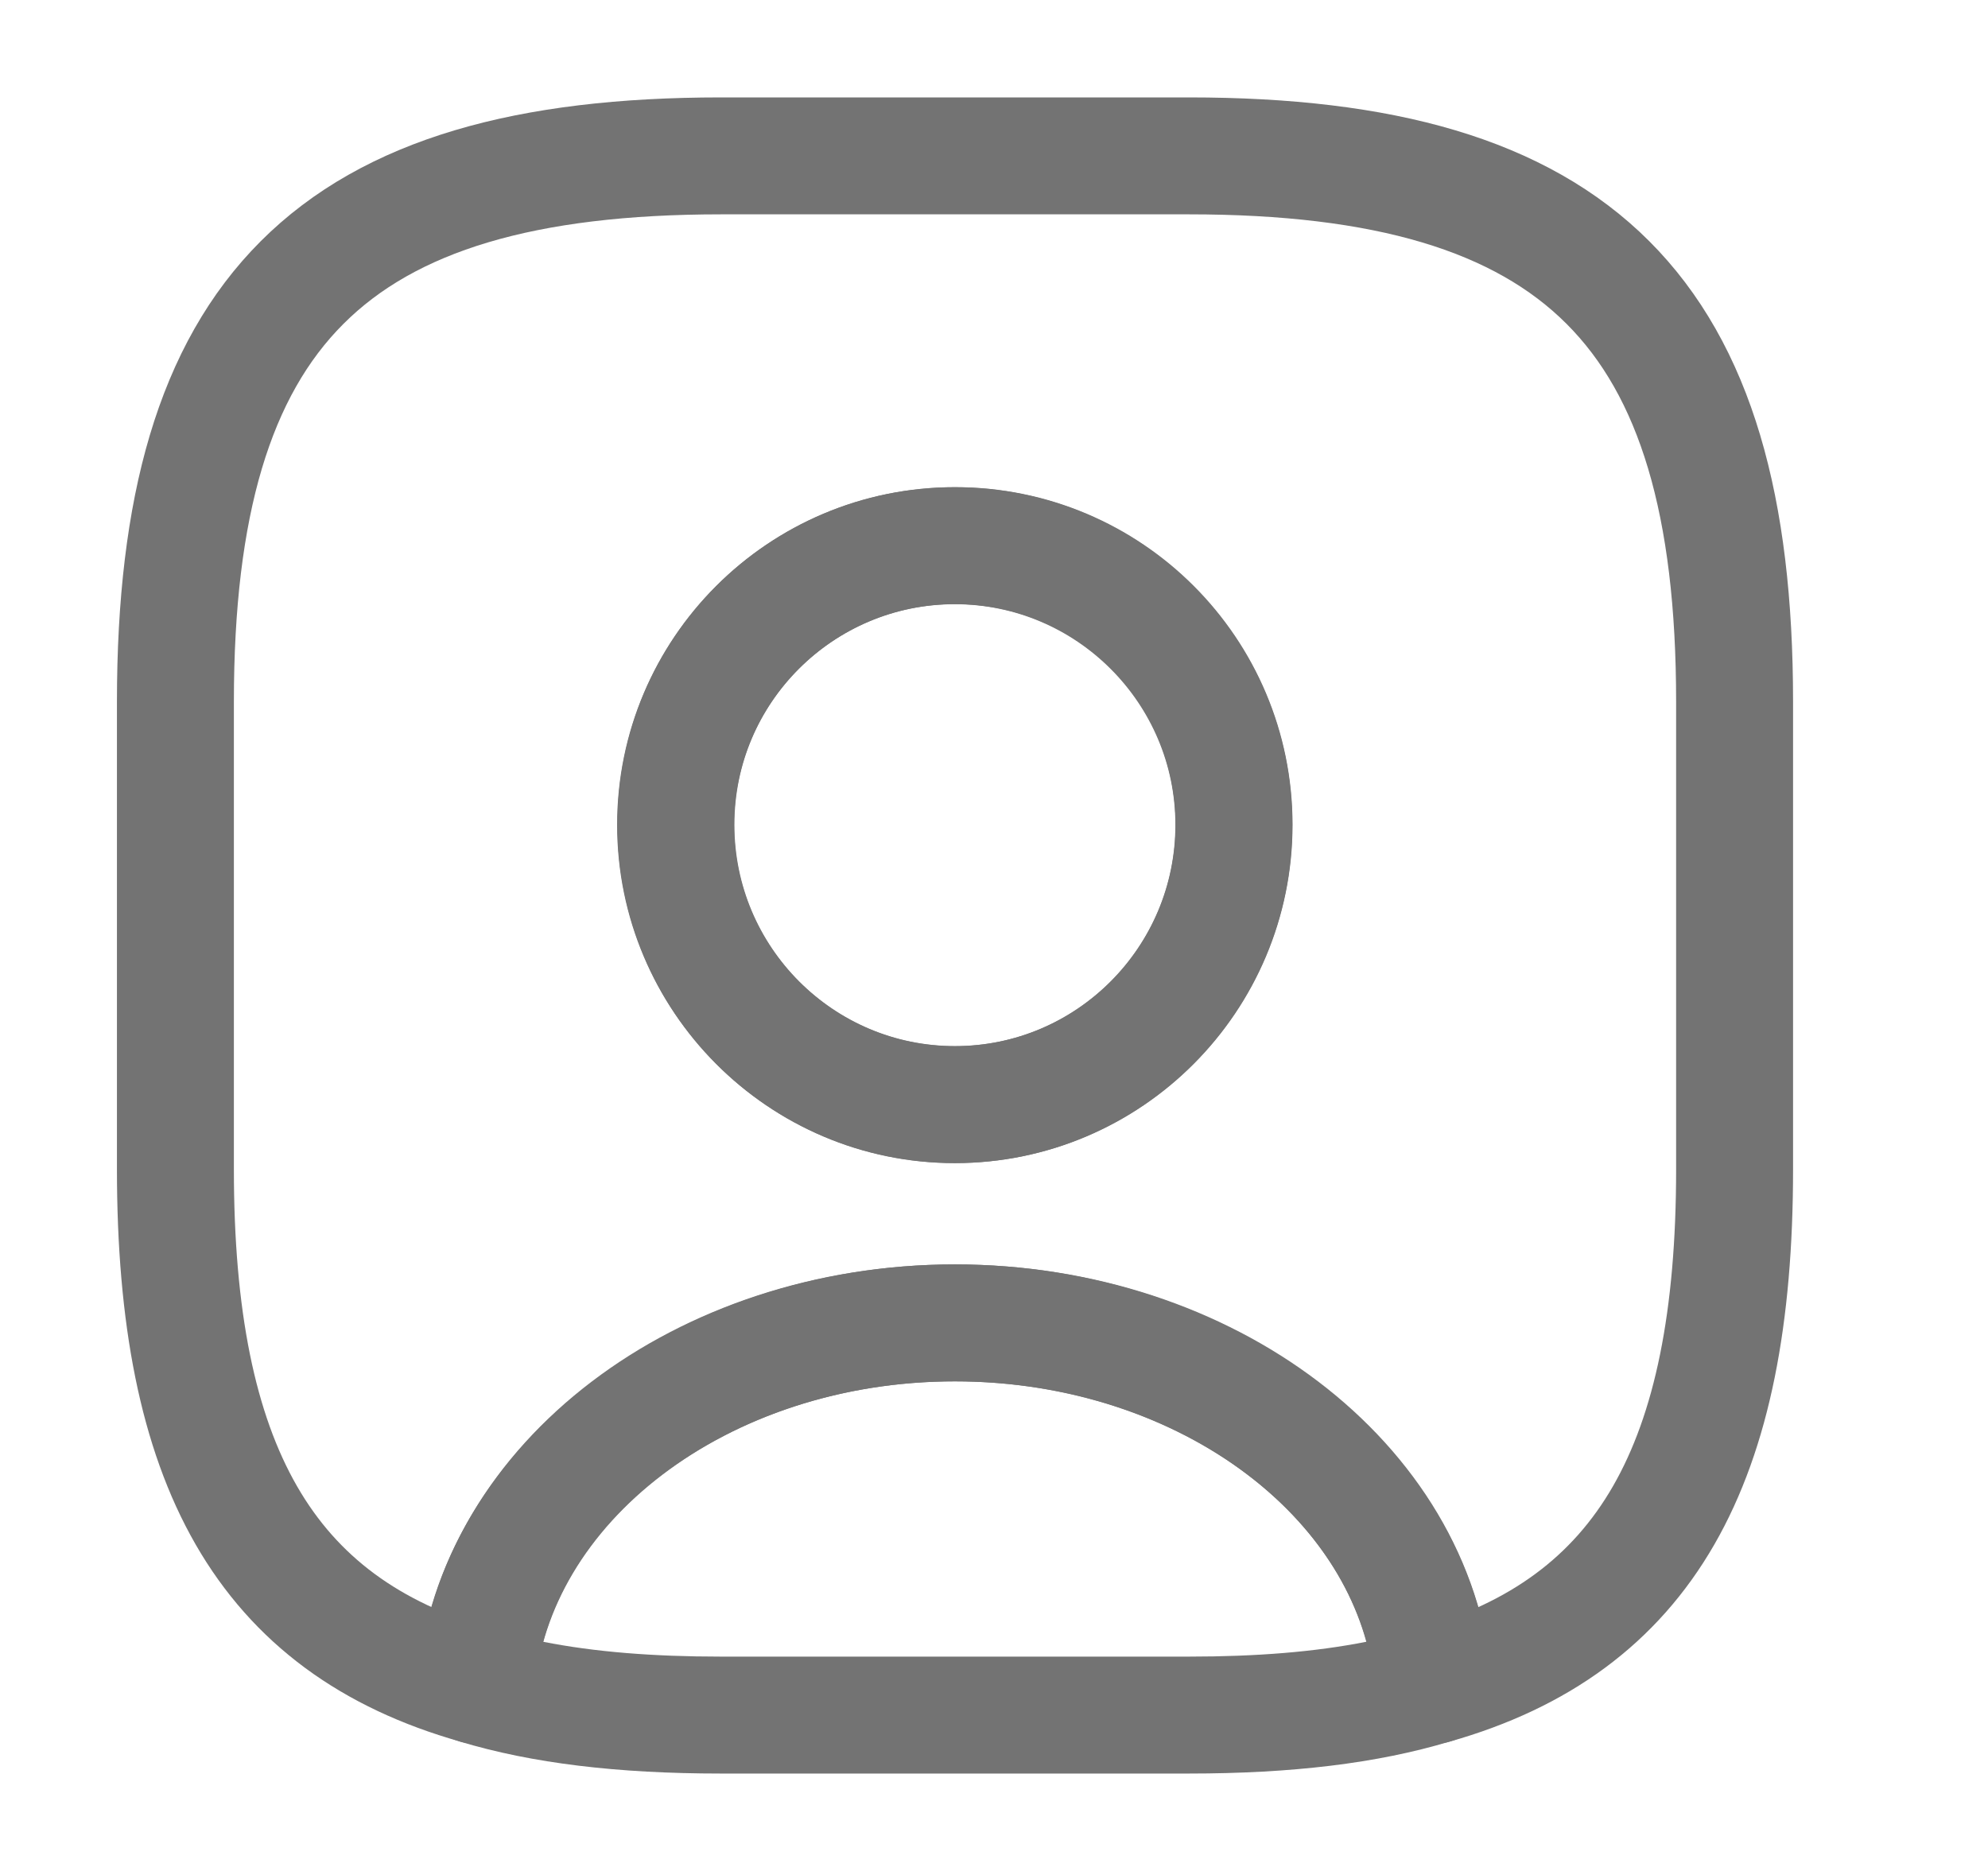
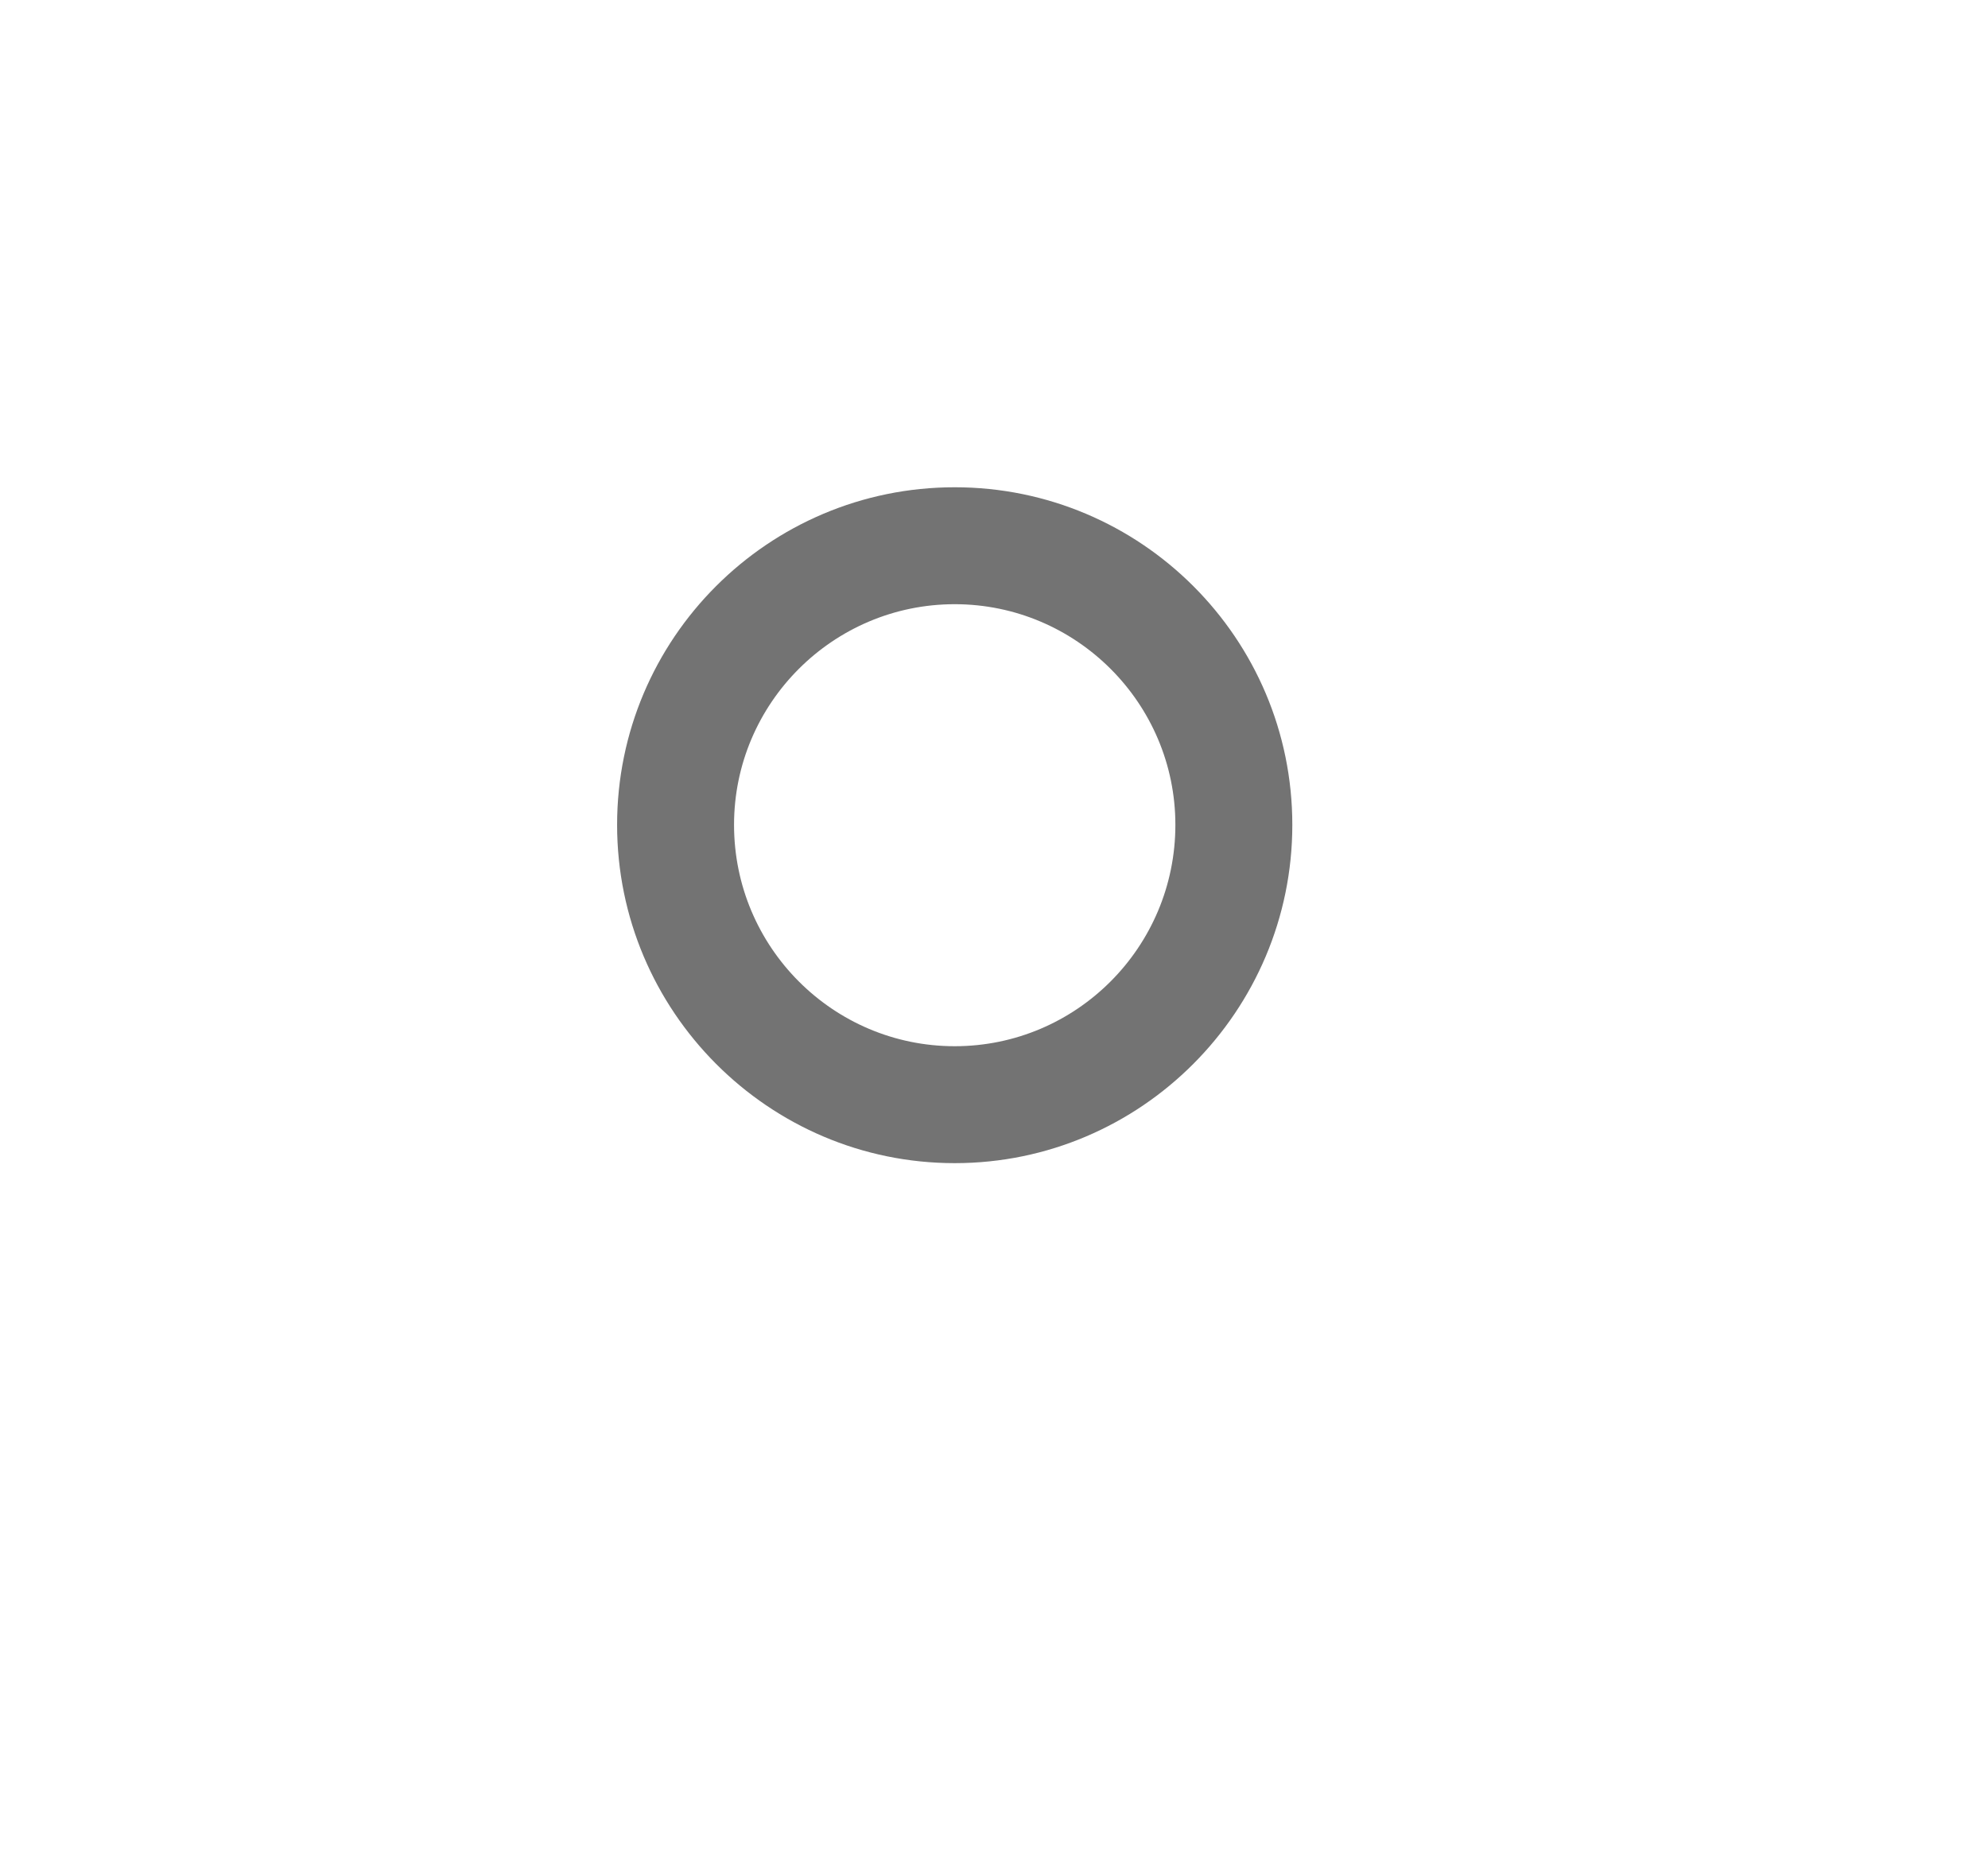
<svg xmlns="http://www.w3.org/2000/svg" width="17" height="16" viewBox="0 0 17 16" fill="none">
-   <path d="M10.165 15.167H6.164C5.284 15.167 4.551 15.08 3.931 14.893C3.704 14.827 3.558 14.607 3.571 14.373C3.738 12.38 5.758 10.813 8.164 10.813C10.571 10.813 12.585 12.373 12.758 14.373C12.778 14.614 12.631 14.827 12.398 14.893C11.778 15.08 11.044 15.167 10.165 15.167ZM4.644 14.04C5.084 14.127 5.584 14.167 6.164 14.167H10.165C10.745 14.167 11.245 14.127 11.684 14.04C11.331 12.76 9.871 11.813 8.164 11.813C6.458 11.813 4.998 12.76 4.644 14.04Z" fill="#737373" />
-   <path d="M10.167 1.333H6.167C2.833 1.333 1.5 2.666 1.5 6V10C1.5 12.52 2.26 13.9 4.073 14.413C4.22 12.68 6 11.313 8.167 11.313C10.333 11.313 12.113 12.68 12.26 14.413C14.073 13.9 14.833 12.52 14.833 10V6C14.833 2.666 13.5 1.333 10.167 1.333ZM8.167 9.446C6.847 9.446 5.78 8.373 5.78 7.053C5.78 5.733 6.847 4.666 8.167 4.666C9.487 4.666 10.553 5.733 10.553 7.053C10.553 8.373 9.487 9.446 8.167 9.446Z" stroke="#737373" stroke-linecap="round" stroke-linejoin="round" />
  <path d="M8.164 9.947C6.571 9.947 5.277 8.647 5.277 7.054C5.277 5.46 6.571 4.167 8.164 4.167C9.757 4.167 11.051 5.46 11.051 7.054C11.051 8.647 9.757 9.947 8.164 9.947ZM8.164 5.167C7.124 5.167 6.277 6.014 6.277 7.054C6.277 8.1 7.124 8.947 8.164 8.947C9.204 8.947 10.051 8.1 10.051 7.054C10.051 6.014 9.204 5.167 8.164 5.167Z" fill="#737373" />
</svg>